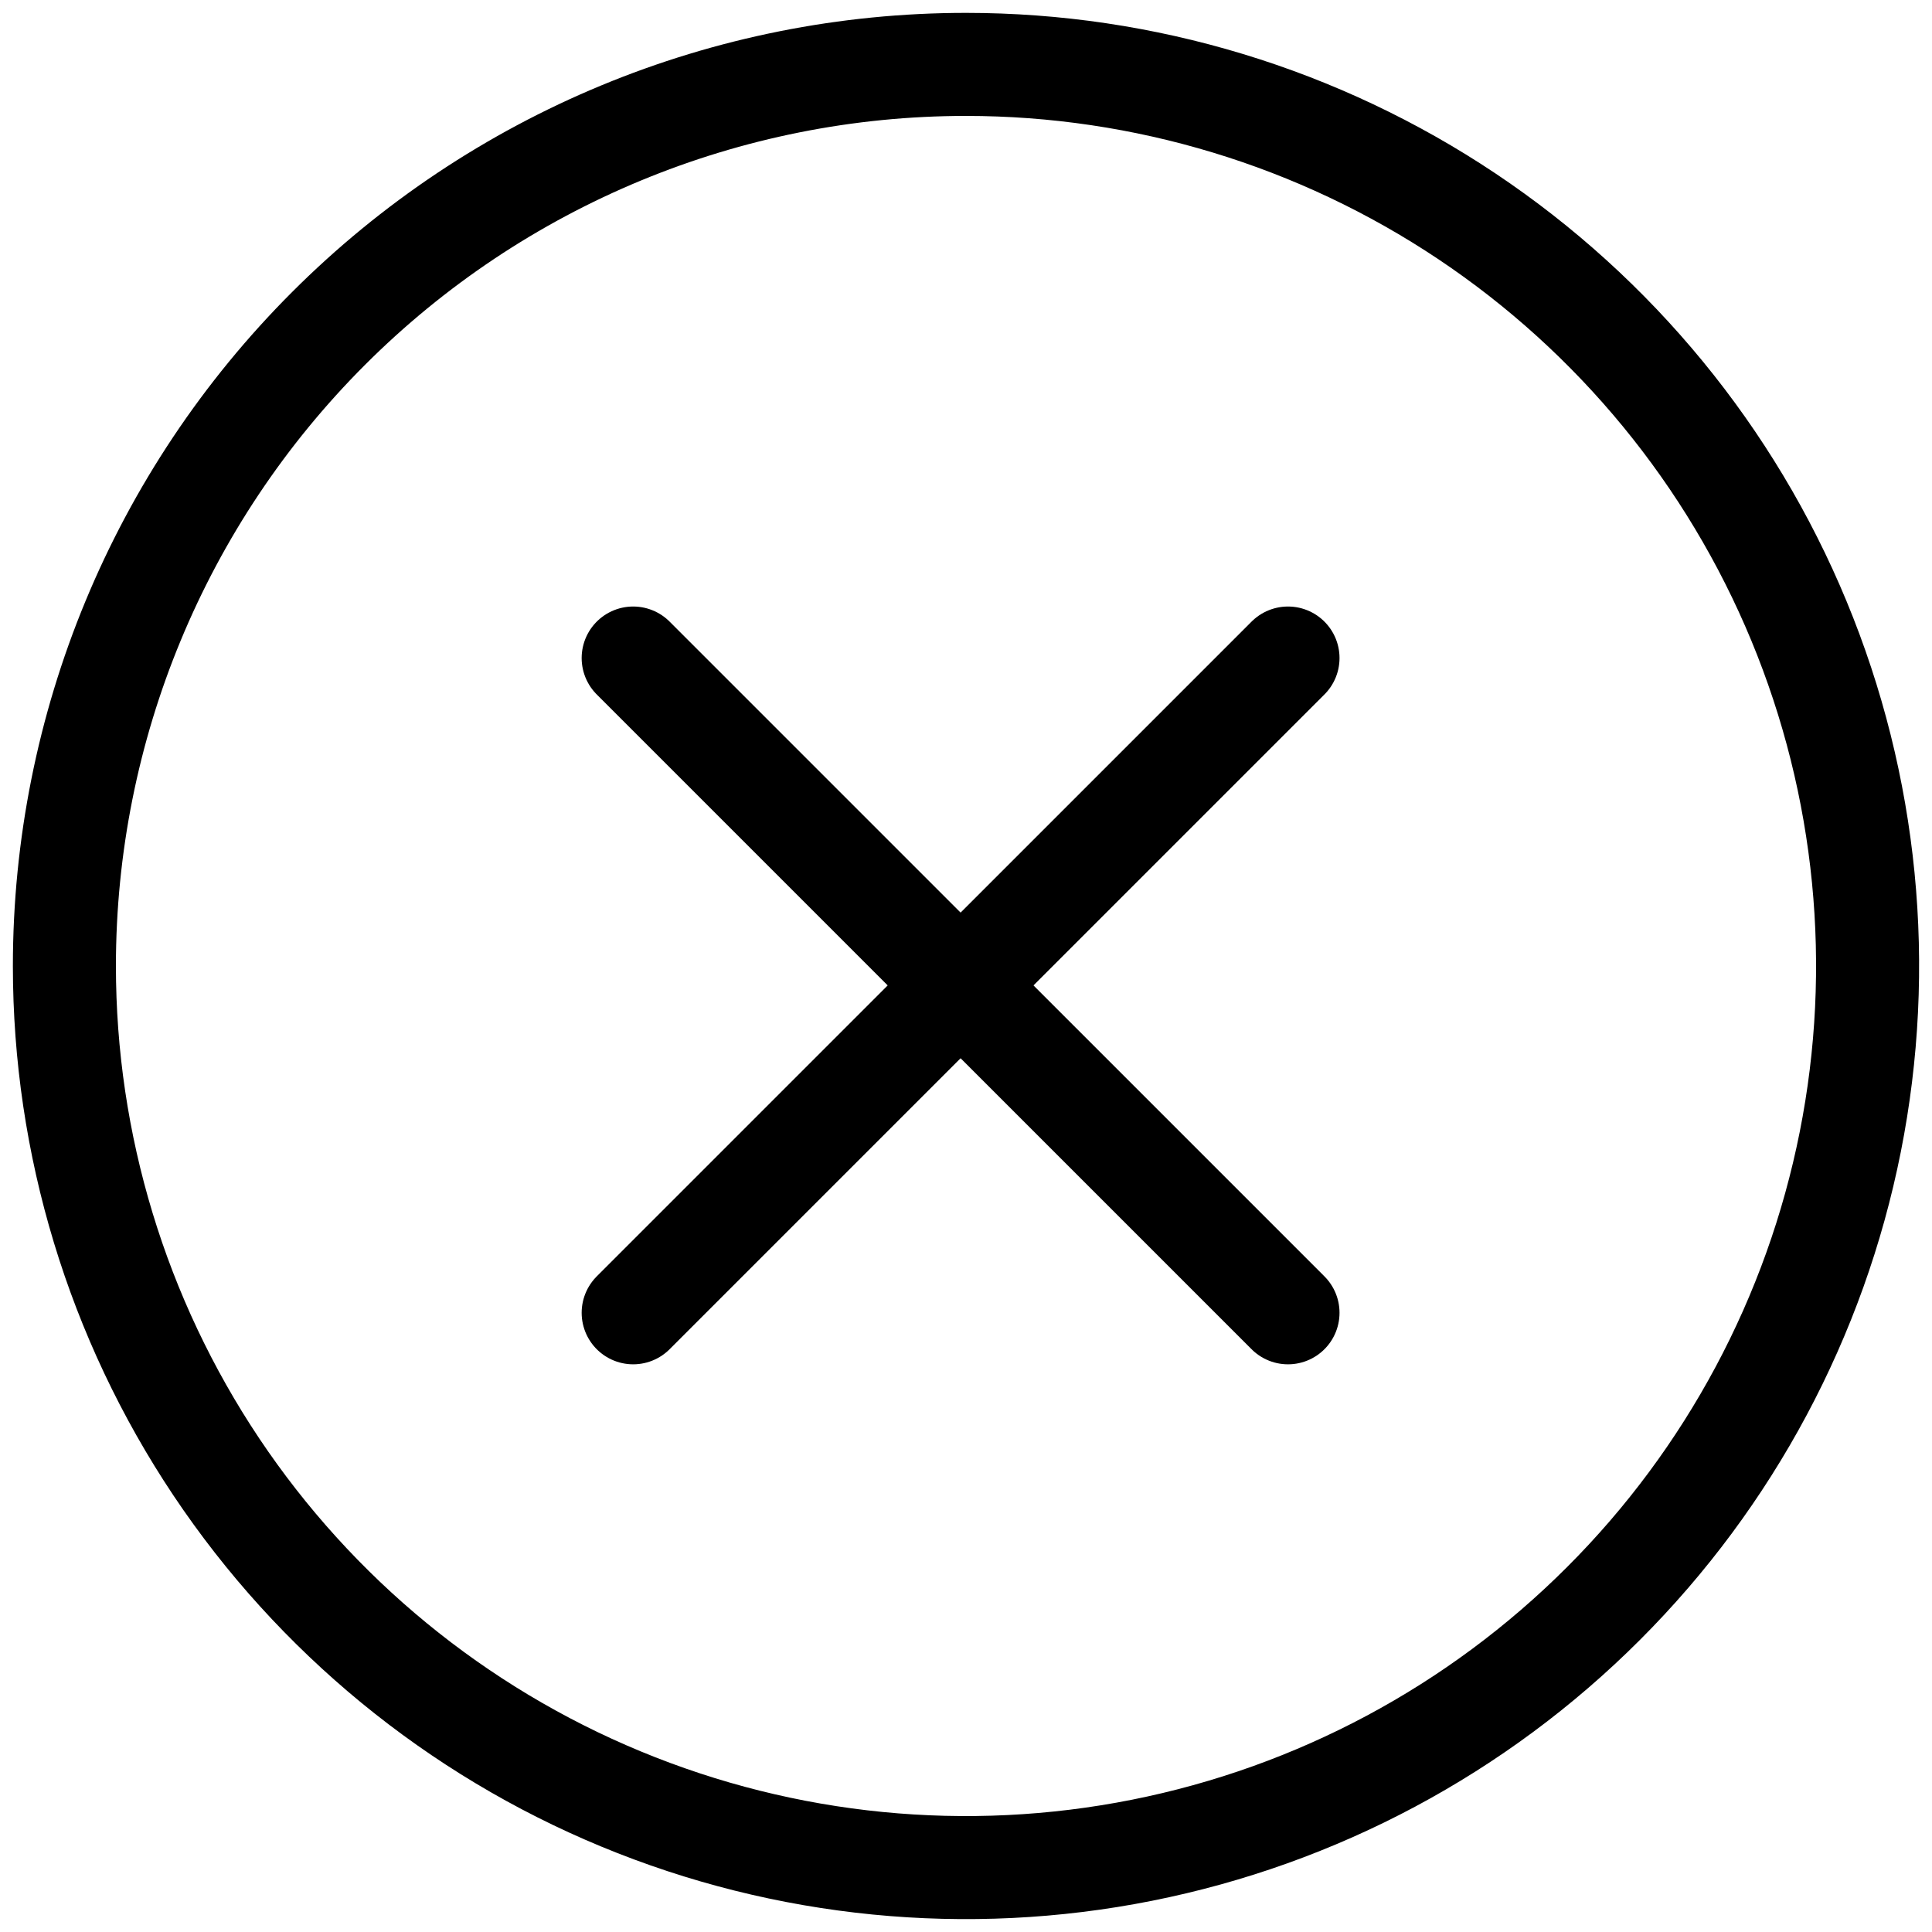
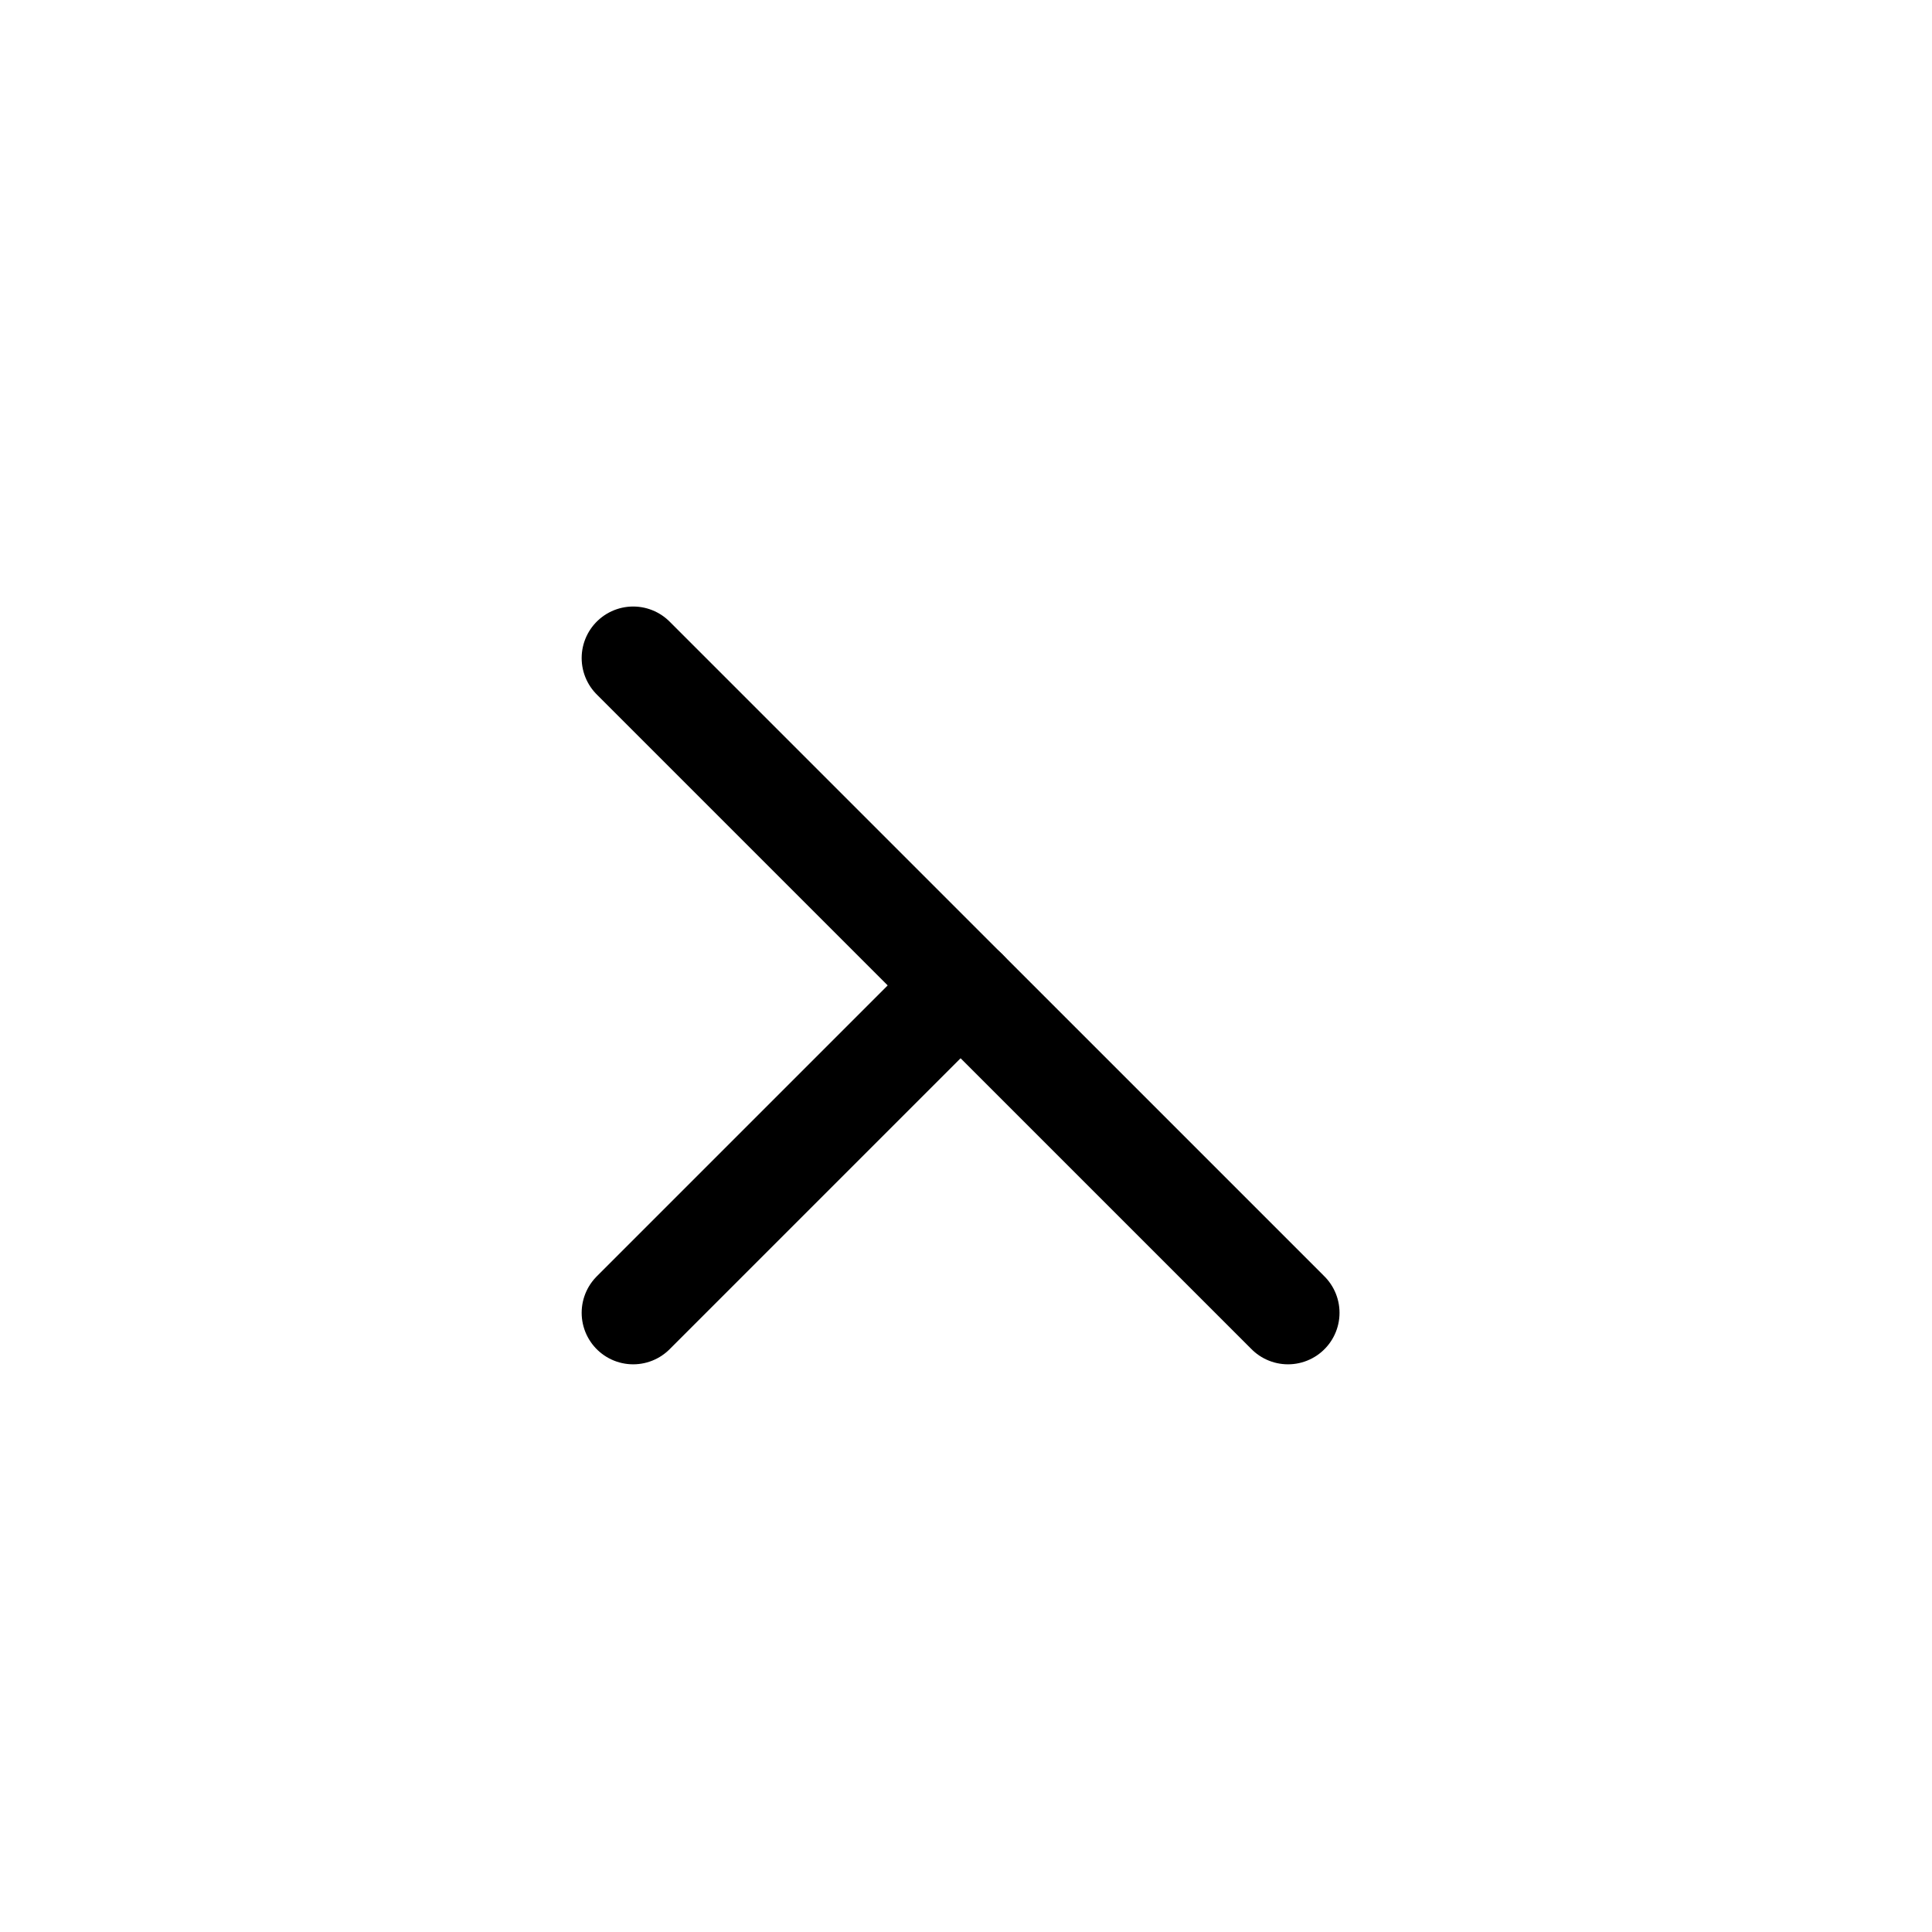
<svg xmlns="http://www.w3.org/2000/svg" width="30" height="30" viewBox="0 0 30 30" fill="none">
-   <path d="M1 15C1 17.769 1.821 20.476 3.359 22.778C4.898 25.08 7.084 26.875 9.642 27.934C12.201 28.994 15.015 29.271 17.731 28.731C20.447 28.191 22.942 26.857 24.899 24.899C26.857 22.942 28.191 20.447 28.731 17.731C29.271 15.015 28.994 12.201 27.934 9.642C26.875 7.084 25.08 4.898 22.778 3.359C20.476 1.821 17.769 1 15 1C11.287 1 7.726 2.475 5.101 5.101C2.475 7.726 1 11.287 1 15Z" stroke="black" stroke-width="1.6" stroke-linejoin="round" />
-   <path d="M20 10.218L14.833 15.385" stroke="black" stroke-width="1.6" stroke-linecap="round" stroke-linejoin="round" />
  <path d="M9.832 10.218L14.999 15.385" stroke="black" stroke-width="1.6" stroke-linecap="round" stroke-linejoin="round" />
  <path d="M14.832 15.385L9.832 20.385" stroke="black" stroke-width="1.6" stroke-linecap="round" stroke-linejoin="round" />
  <path d="M15 15.385L20 20.385" stroke="black" stroke-width="1.6" stroke-linecap="round" stroke-linejoin="round" />
</svg>